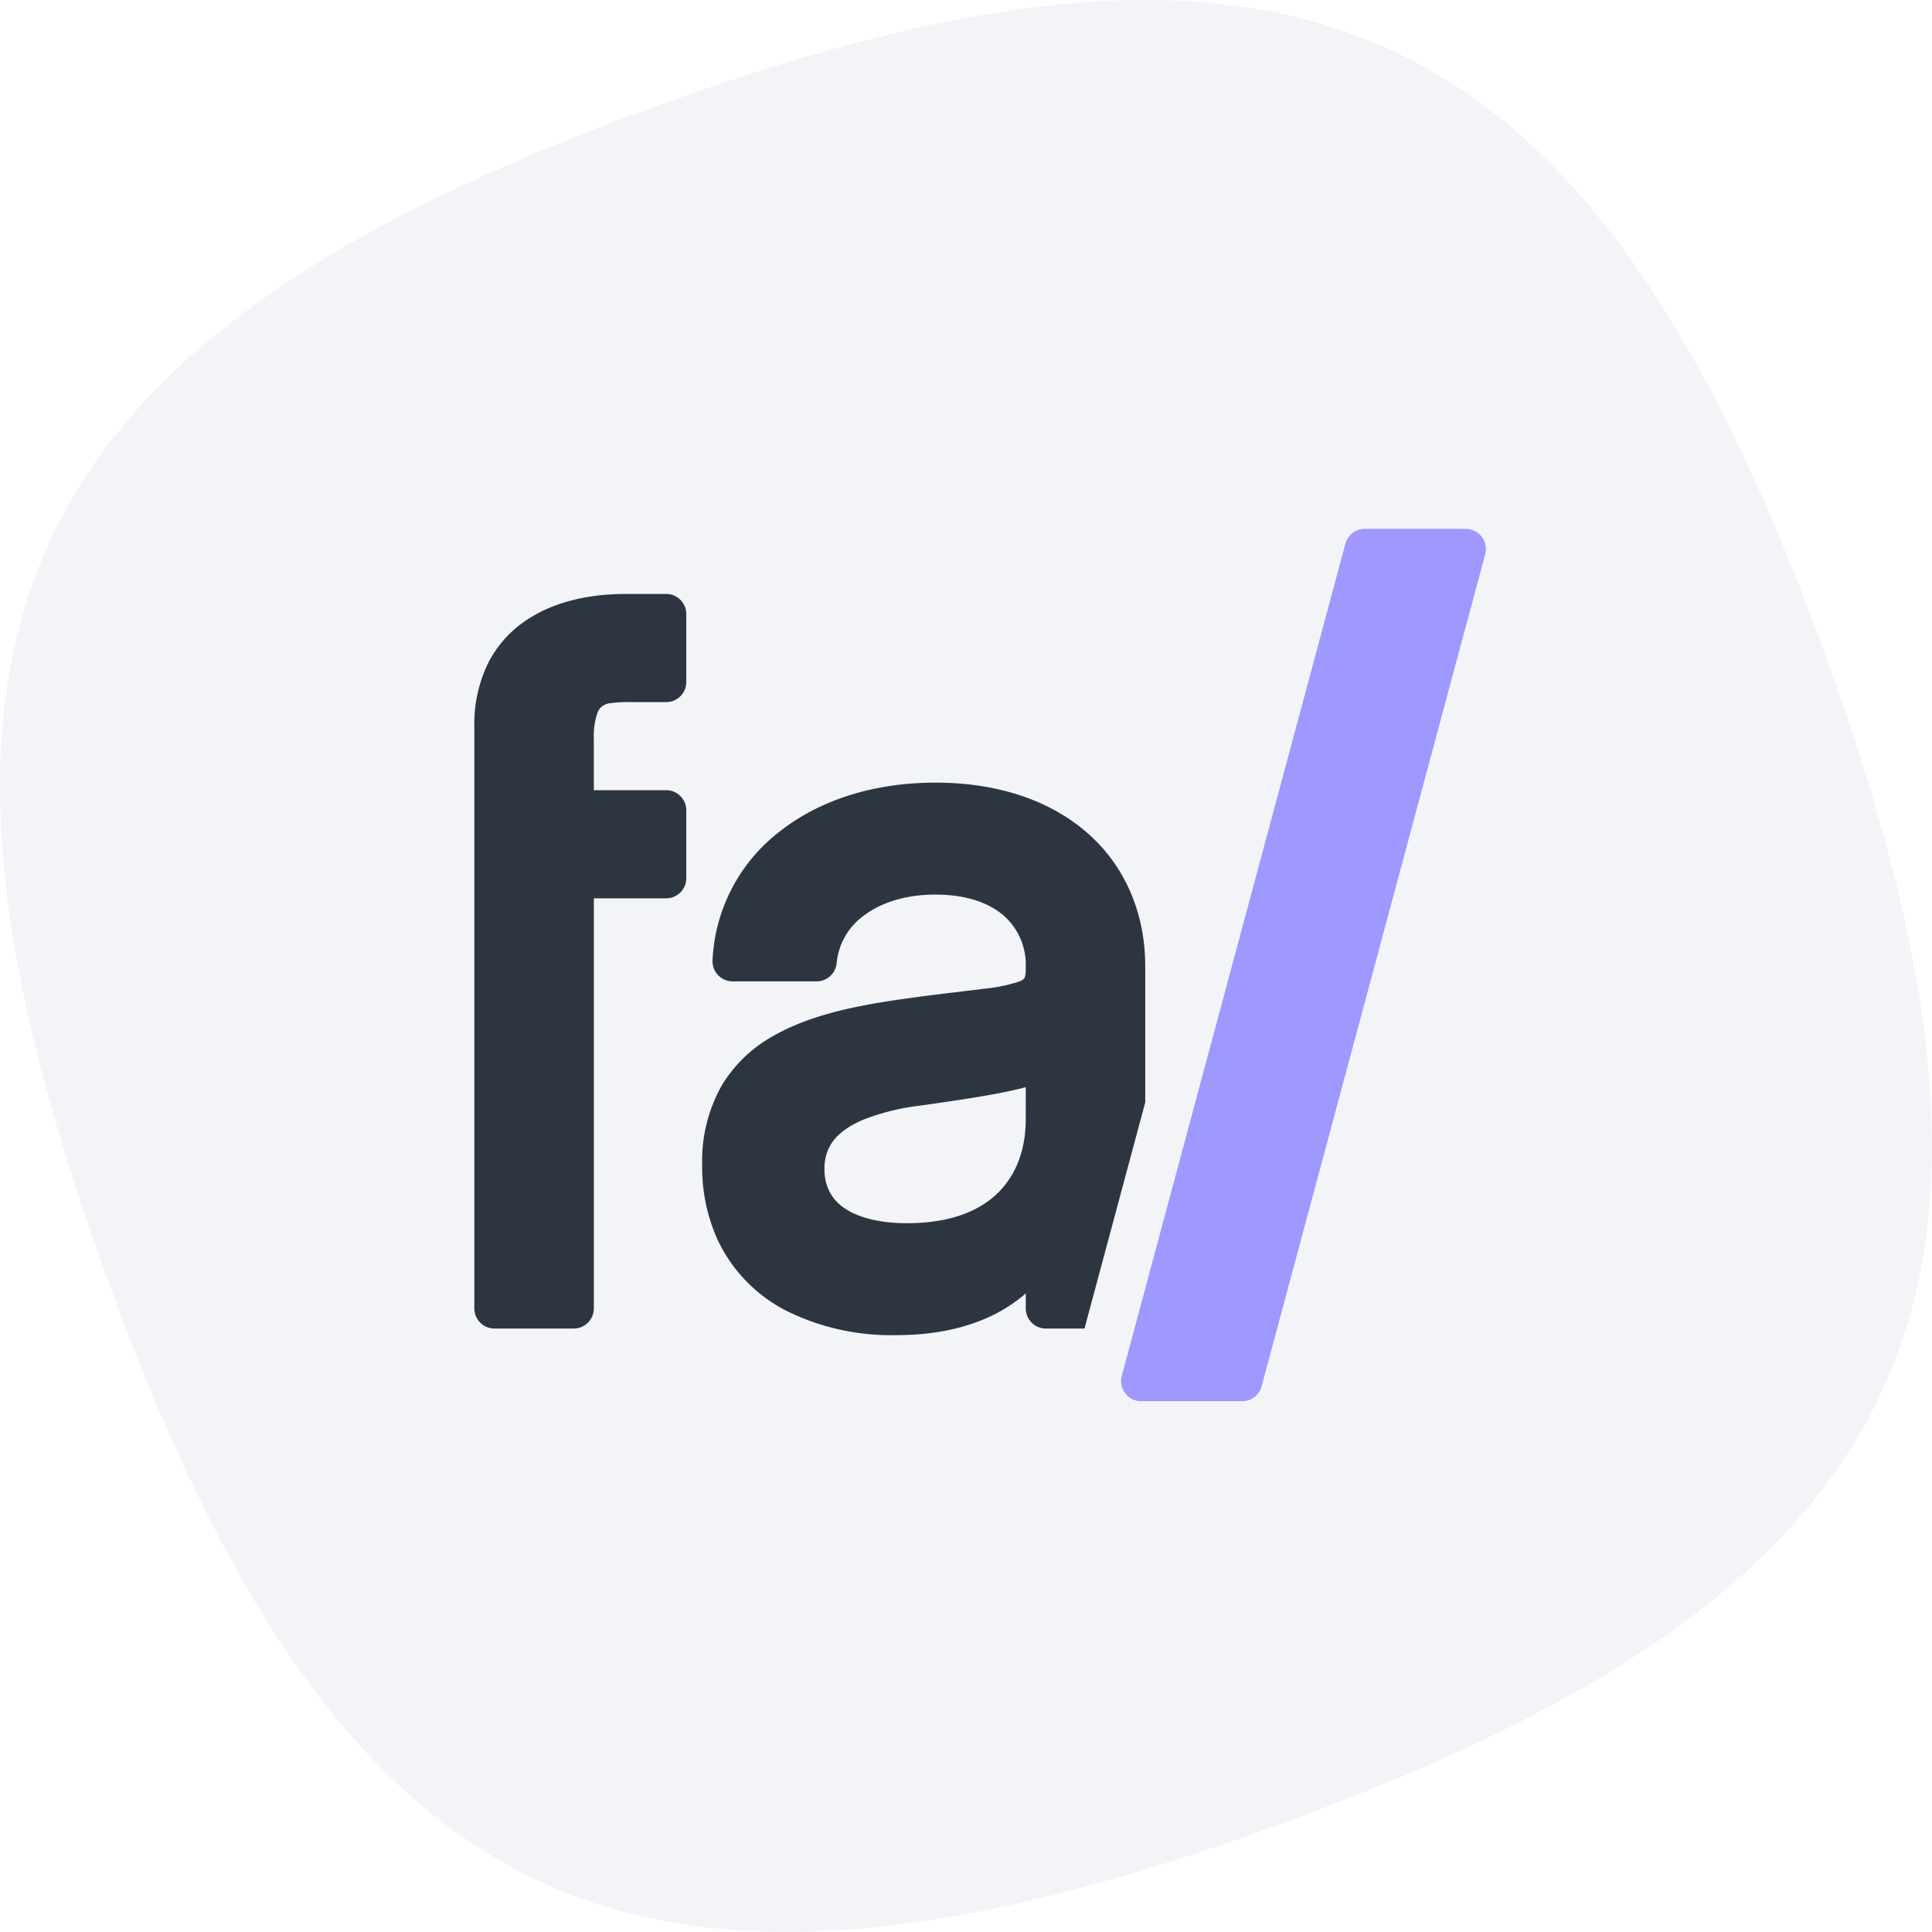
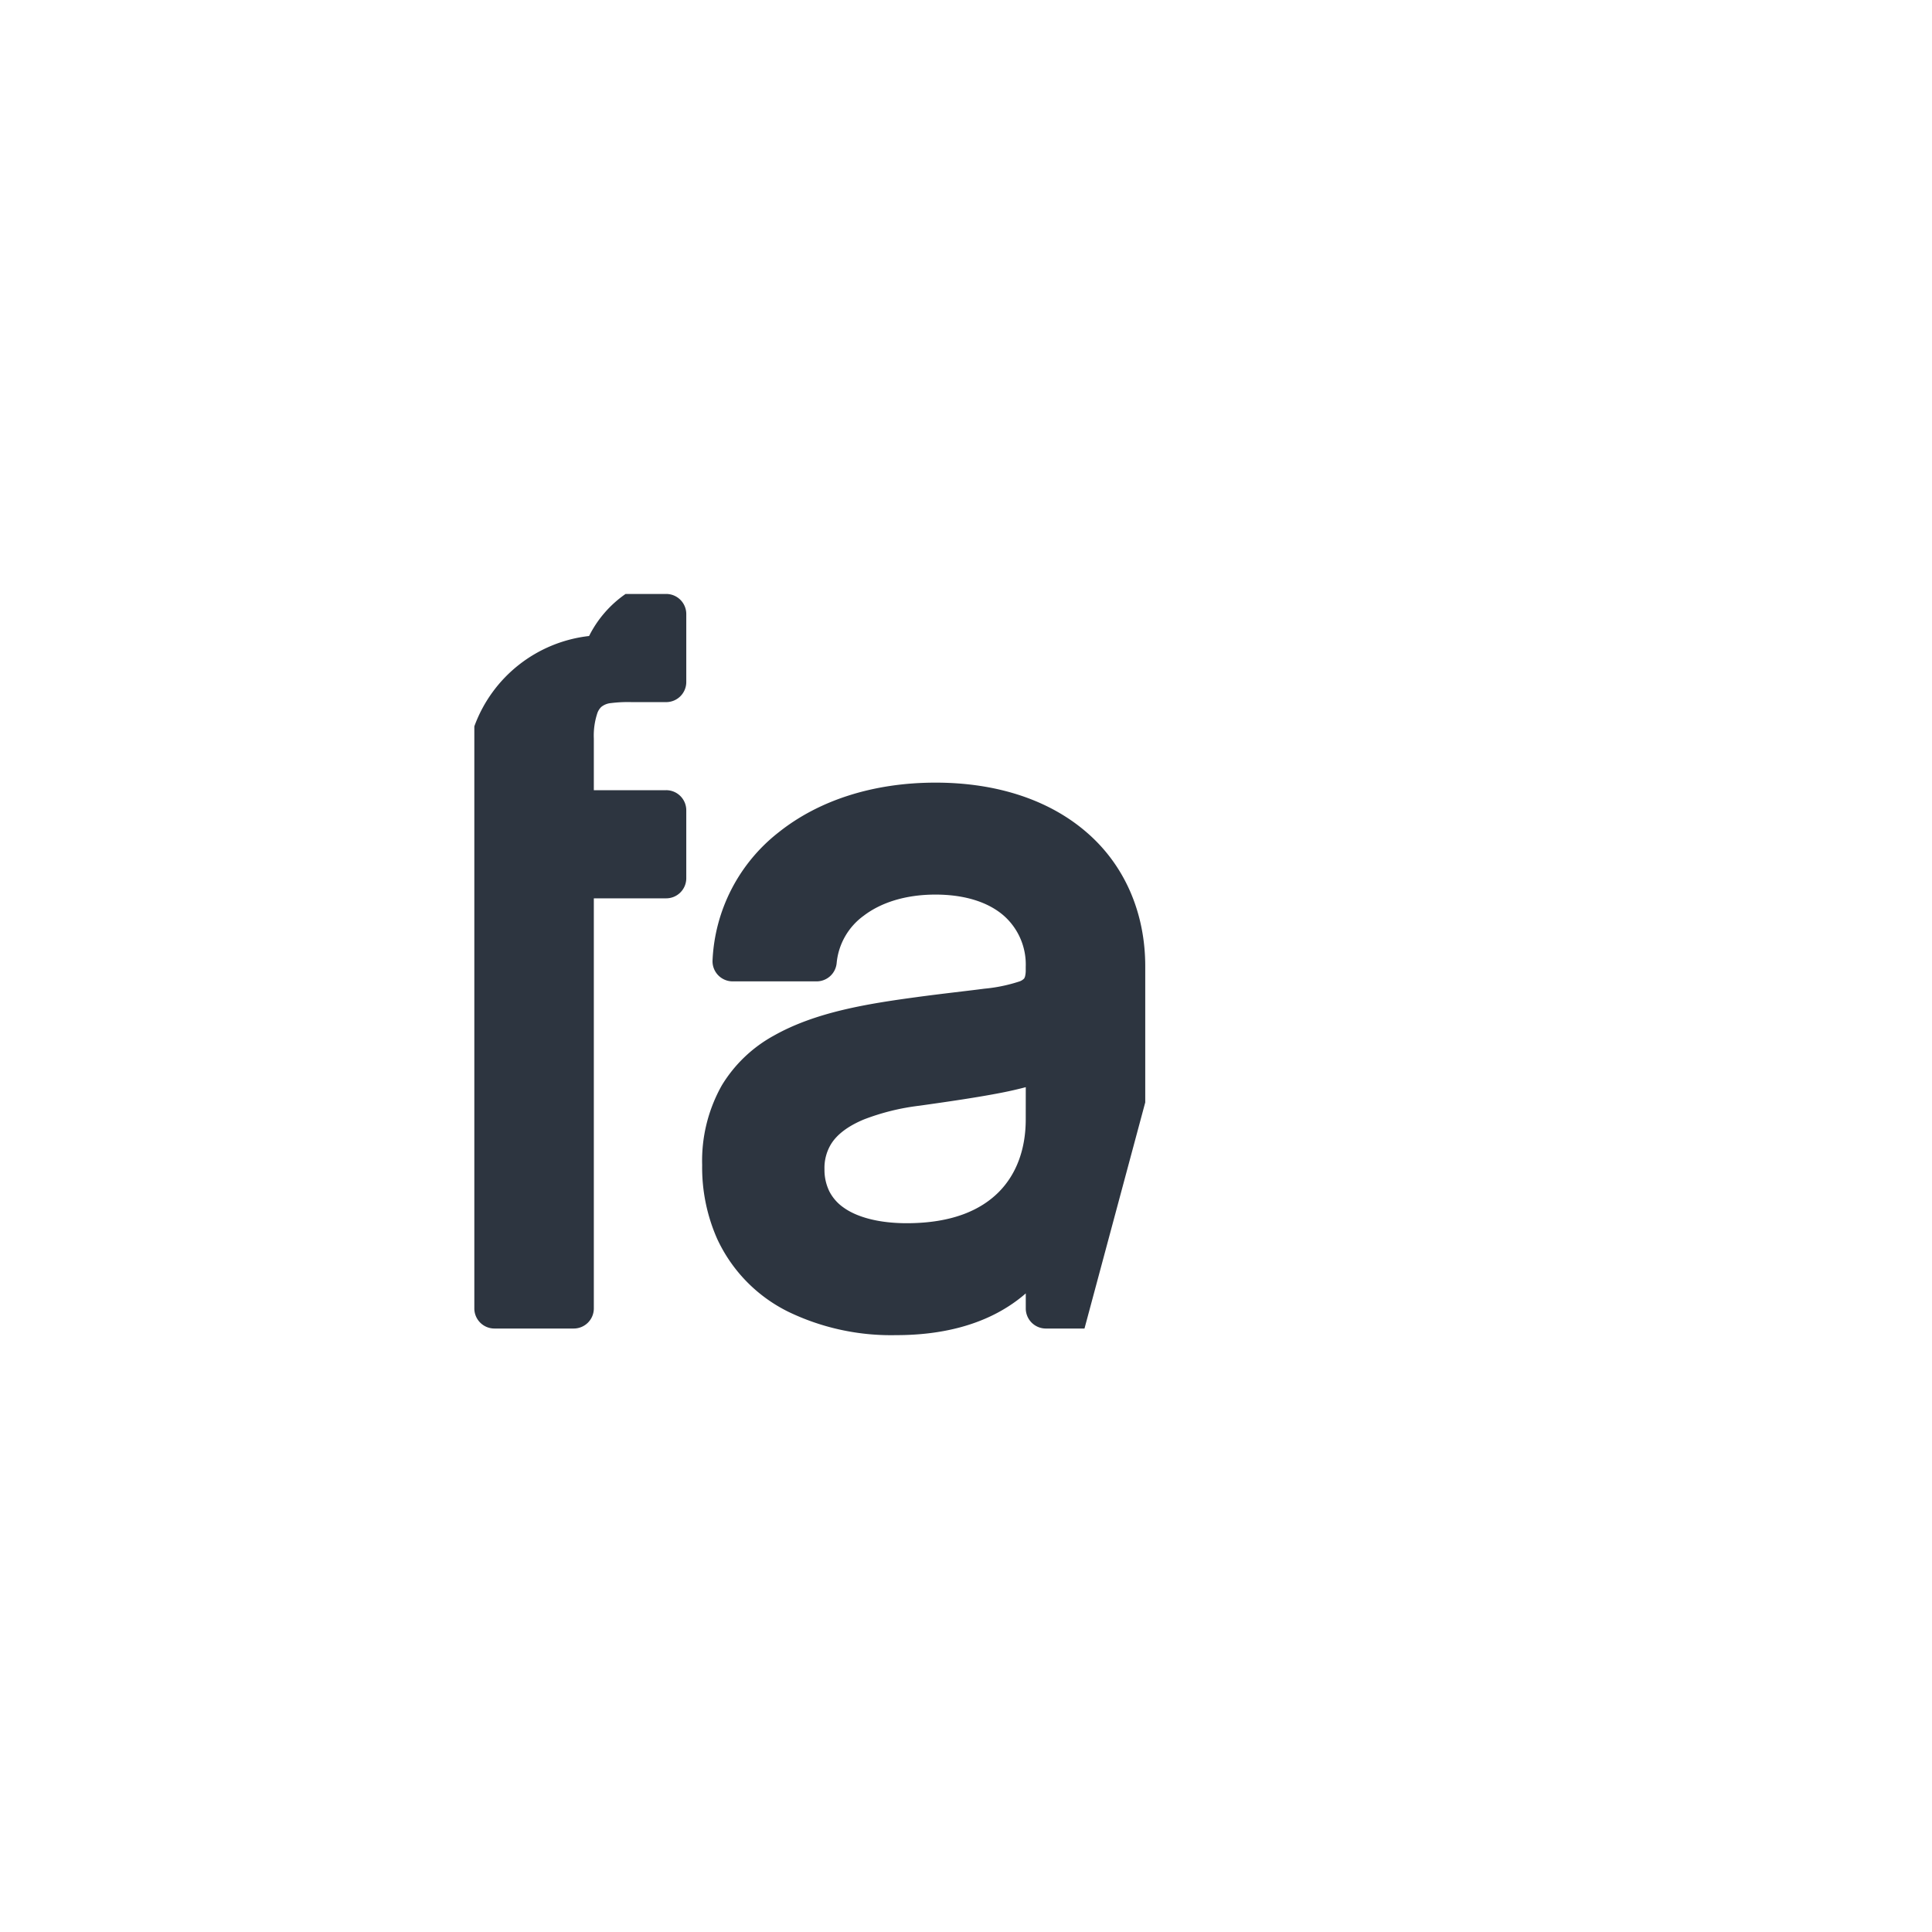
<svg xmlns="http://www.w3.org/2000/svg" viewBox="0 0 354.36 354.36">
-   <path d="M19.652 234.514C-23.349 116.369 1.7 62.653 119.844 19.652S291.7 1.7 334.707 119.843 352.66 291.7 234.514 334.7 62.654 352.66 19.652 234.514" fill="#e6eaf2" opacity=".5" />
-   <path d="M122.183 108.94h-7.441c-6.373.015-13.089 1.257-18.555 5.057a20.593 20.593 0 0 0-6.695 7.714A25.446 25.446 0 0 0 87 133.223v106.762a3.685 3.685 0 0 0 3.691 3.688h14.536a3.685 3.685 0 0 0 3.691-3.688v-75.216h13.265a3.685 3.685 0 0 0 3.691-3.688v-12.457a3.685 3.685 0 0 0-3.691-3.691h-13.265v-9.462a13.076 13.076 0 0 1 .641-4.657 2.916 2.916 0 0 1 .724-1.149 3.269 3.269 0 0 1 1.763-.706 25.091 25.091 0 0 1 3.821-.18h6.317a3.685 3.685 0 0 0 3.691-3.688v-12.46a3.685 3.685 0 0 0-3.691-3.691M210.057 177.349c.03-9.955-3.81-18.664-10.673-24.617-6.854-5.977-16.478-9.187-27.8-9.184-11.514 0-21.46 3.3-28.722 9.078a31.58 31.58 0 0 0-12.17 23.513 3.69 3.69 0 0 0 3.688 3.86h15.4a3.691 3.691 0 0 0 3.677-3.367 12.124 12.124 0 0 1 4.982-8.688c3.015-2.3 7.457-3.86 13.144-3.863 5.744.006 9.872 1.565 12.506 3.848a11.945 11.945 0 0 1 4.046 9.42v.52a4.709 4.709 0 0 1-.136 1.27l-.139.319a2.173 2.173 0 0 1-.957.579 29.063 29.063 0 0 1-6.364 1.305c-3.116.413-7.17.842-12.22 1.518h.018c-9.269 1.246-18.73 2.761-26.4 7.09a25.456 25.456 0 0 0-9.542 9.119 28.163 28.163 0 0 0-3.608 14.617 32.376 32.376 0 0 0 2.75 13.53 28.018 28.018 0 0 0 13.04 13.377 43.344 43.344 0 0 0 19.742 4.293c8.859.009 15.578-2.052 20.524-5.2a27.166 27.166 0 0 0 3.3-2.457v2.757a3.685 3.685 0 0 0 3.691 3.688h7.079l11.144-41.477zm-21.92 28.031c-.012 5.227-1.6 9.86-4.908 13.221-3.313 3.343-8.549 5.732-16.836 5.756-5.336.009-9.285-1.164-11.644-2.856a8.178 8.178 0 0 1-2.6-2.921 8.92 8.92 0 0 1-.927-4.066v-.094a8.394 8.394 0 0 1 1.187-4.545c1.1-1.8 3.121-3.328 6.007-4.536a42.159 42.159 0 0 1 10.221-2.534c5.254-.738 10.658-1.521 15.138-2.4 1.6-.313 3.027-.65 4.368-1z" fill="#2d3540" />
-   <path d="M271.775 98.448a3.7 3.7 0 0 0-2.929-1.445h-18.518a3.683 3.683 0 0 0-3.564 2.735l-36.707 136.6-1.81 6.748-2.49 9.267a3.692 3.692 0 0 0 3.561 4.65h18.518a3.683 3.683 0 0 0 3.564-2.732l41.01-152.619a3.7 3.7 0 0 0-.635-3.2" fill="#9e98ff" />
+   <path d="M122.183 108.94h-7.441a20.593 20.593 0 0 0-6.695 7.714A25.446 25.446 0 0 0 87 133.223v106.762a3.685 3.685 0 0 0 3.691 3.688h14.536a3.685 3.685 0 0 0 3.691-3.688v-75.216h13.265a3.685 3.685 0 0 0 3.691-3.688v-12.457a3.685 3.685 0 0 0-3.691-3.691h-13.265v-9.462a13.076 13.076 0 0 1 .641-4.657 2.916 2.916 0 0 1 .724-1.149 3.269 3.269 0 0 1 1.763-.706 25.091 25.091 0 0 1 3.821-.18h6.317a3.685 3.685 0 0 0 3.691-3.688v-12.46a3.685 3.685 0 0 0-3.691-3.691M210.057 177.349c.03-9.955-3.81-18.664-10.673-24.617-6.854-5.977-16.478-9.187-27.8-9.184-11.514 0-21.46 3.3-28.722 9.078a31.58 31.58 0 0 0-12.17 23.513 3.69 3.69 0 0 0 3.688 3.86h15.4a3.691 3.691 0 0 0 3.677-3.367 12.124 12.124 0 0 1 4.982-8.688c3.015-2.3 7.457-3.86 13.144-3.863 5.744.006 9.872 1.565 12.506 3.848a11.945 11.945 0 0 1 4.046 9.42v.52a4.709 4.709 0 0 1-.136 1.27l-.139.319a2.173 2.173 0 0 1-.957.579 29.063 29.063 0 0 1-6.364 1.305c-3.116.413-7.17.842-12.22 1.518h.018c-9.269 1.246-18.73 2.761-26.4 7.09a25.456 25.456 0 0 0-9.542 9.119 28.163 28.163 0 0 0-3.608 14.617 32.376 32.376 0 0 0 2.75 13.53 28.018 28.018 0 0 0 13.04 13.377 43.344 43.344 0 0 0 19.742 4.293c8.859.009 15.578-2.052 20.524-5.2a27.166 27.166 0 0 0 3.3-2.457v2.757a3.685 3.685 0 0 0 3.691 3.688h7.079l11.144-41.477zm-21.92 28.031c-.012 5.227-1.6 9.86-4.908 13.221-3.313 3.343-8.549 5.732-16.836 5.756-5.336.009-9.285-1.164-11.644-2.856a8.178 8.178 0 0 1-2.6-2.921 8.92 8.92 0 0 1-.927-4.066v-.094a8.394 8.394 0 0 1 1.187-4.545c1.1-1.8 3.121-3.328 6.007-4.536a42.159 42.159 0 0 1 10.221-2.534c5.254-.738 10.658-1.521 15.138-2.4 1.6-.313 3.027-.65 4.368-1z" fill="#2d3540" />
</svg>